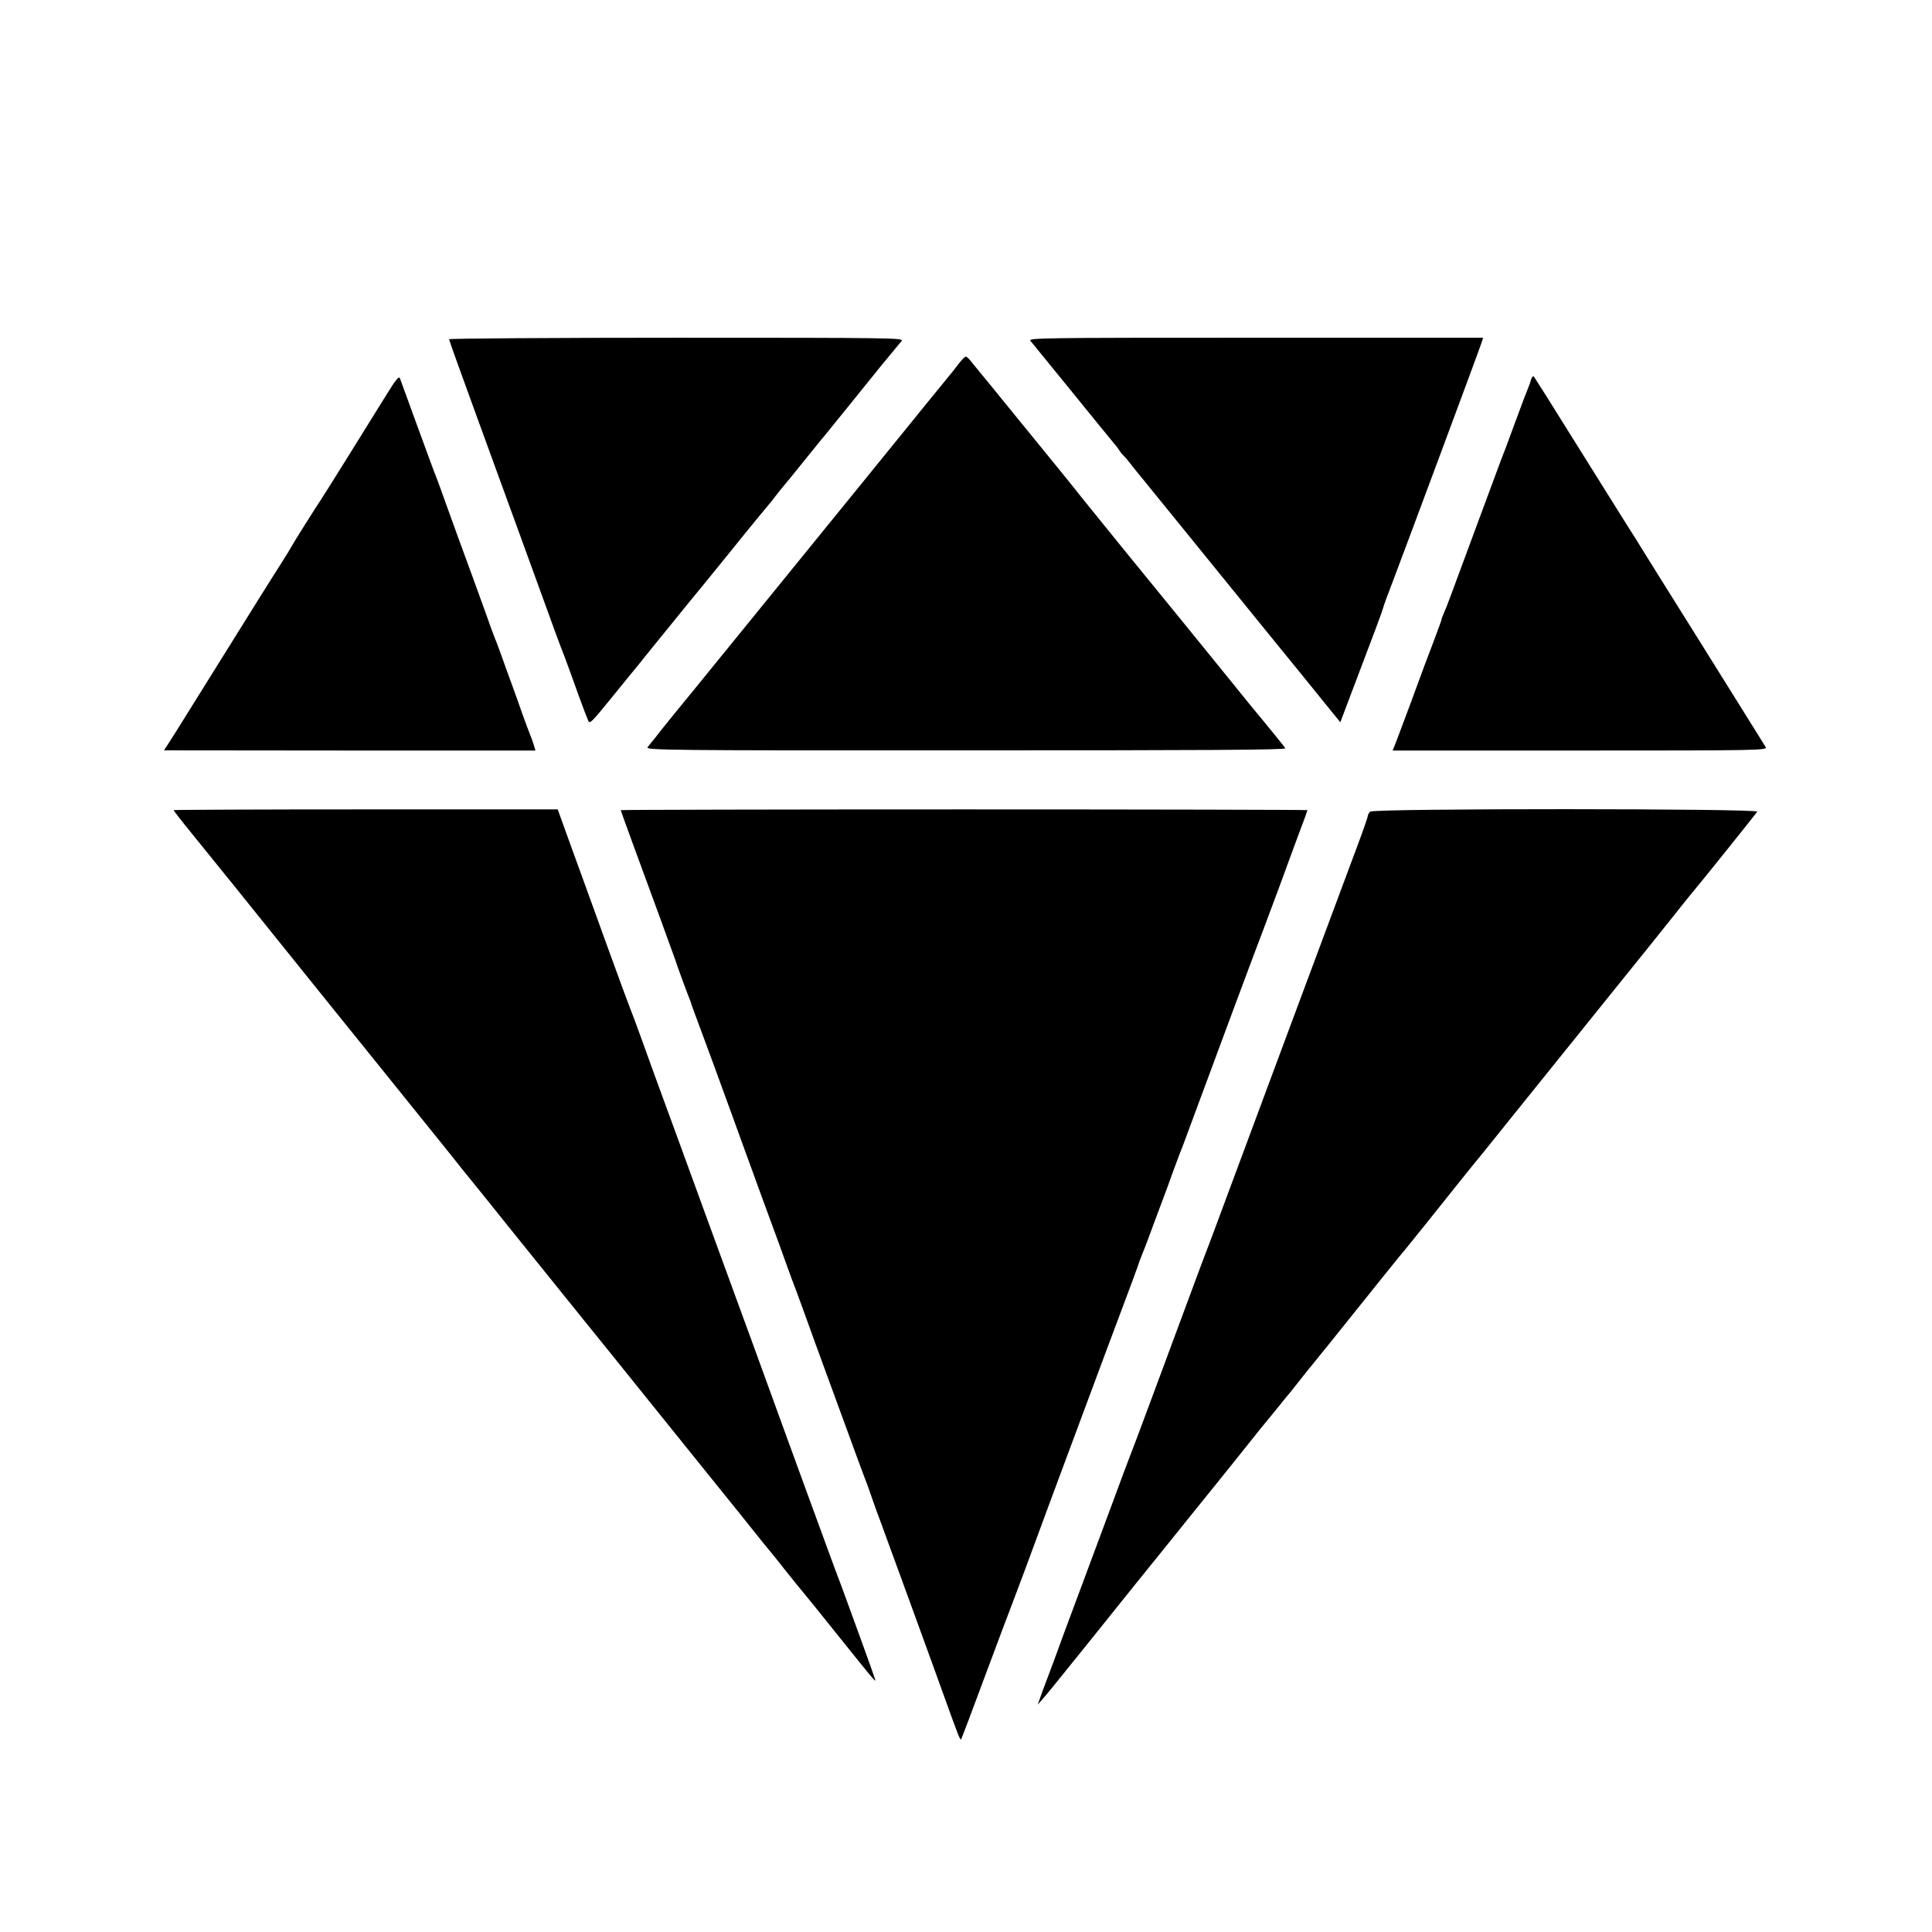
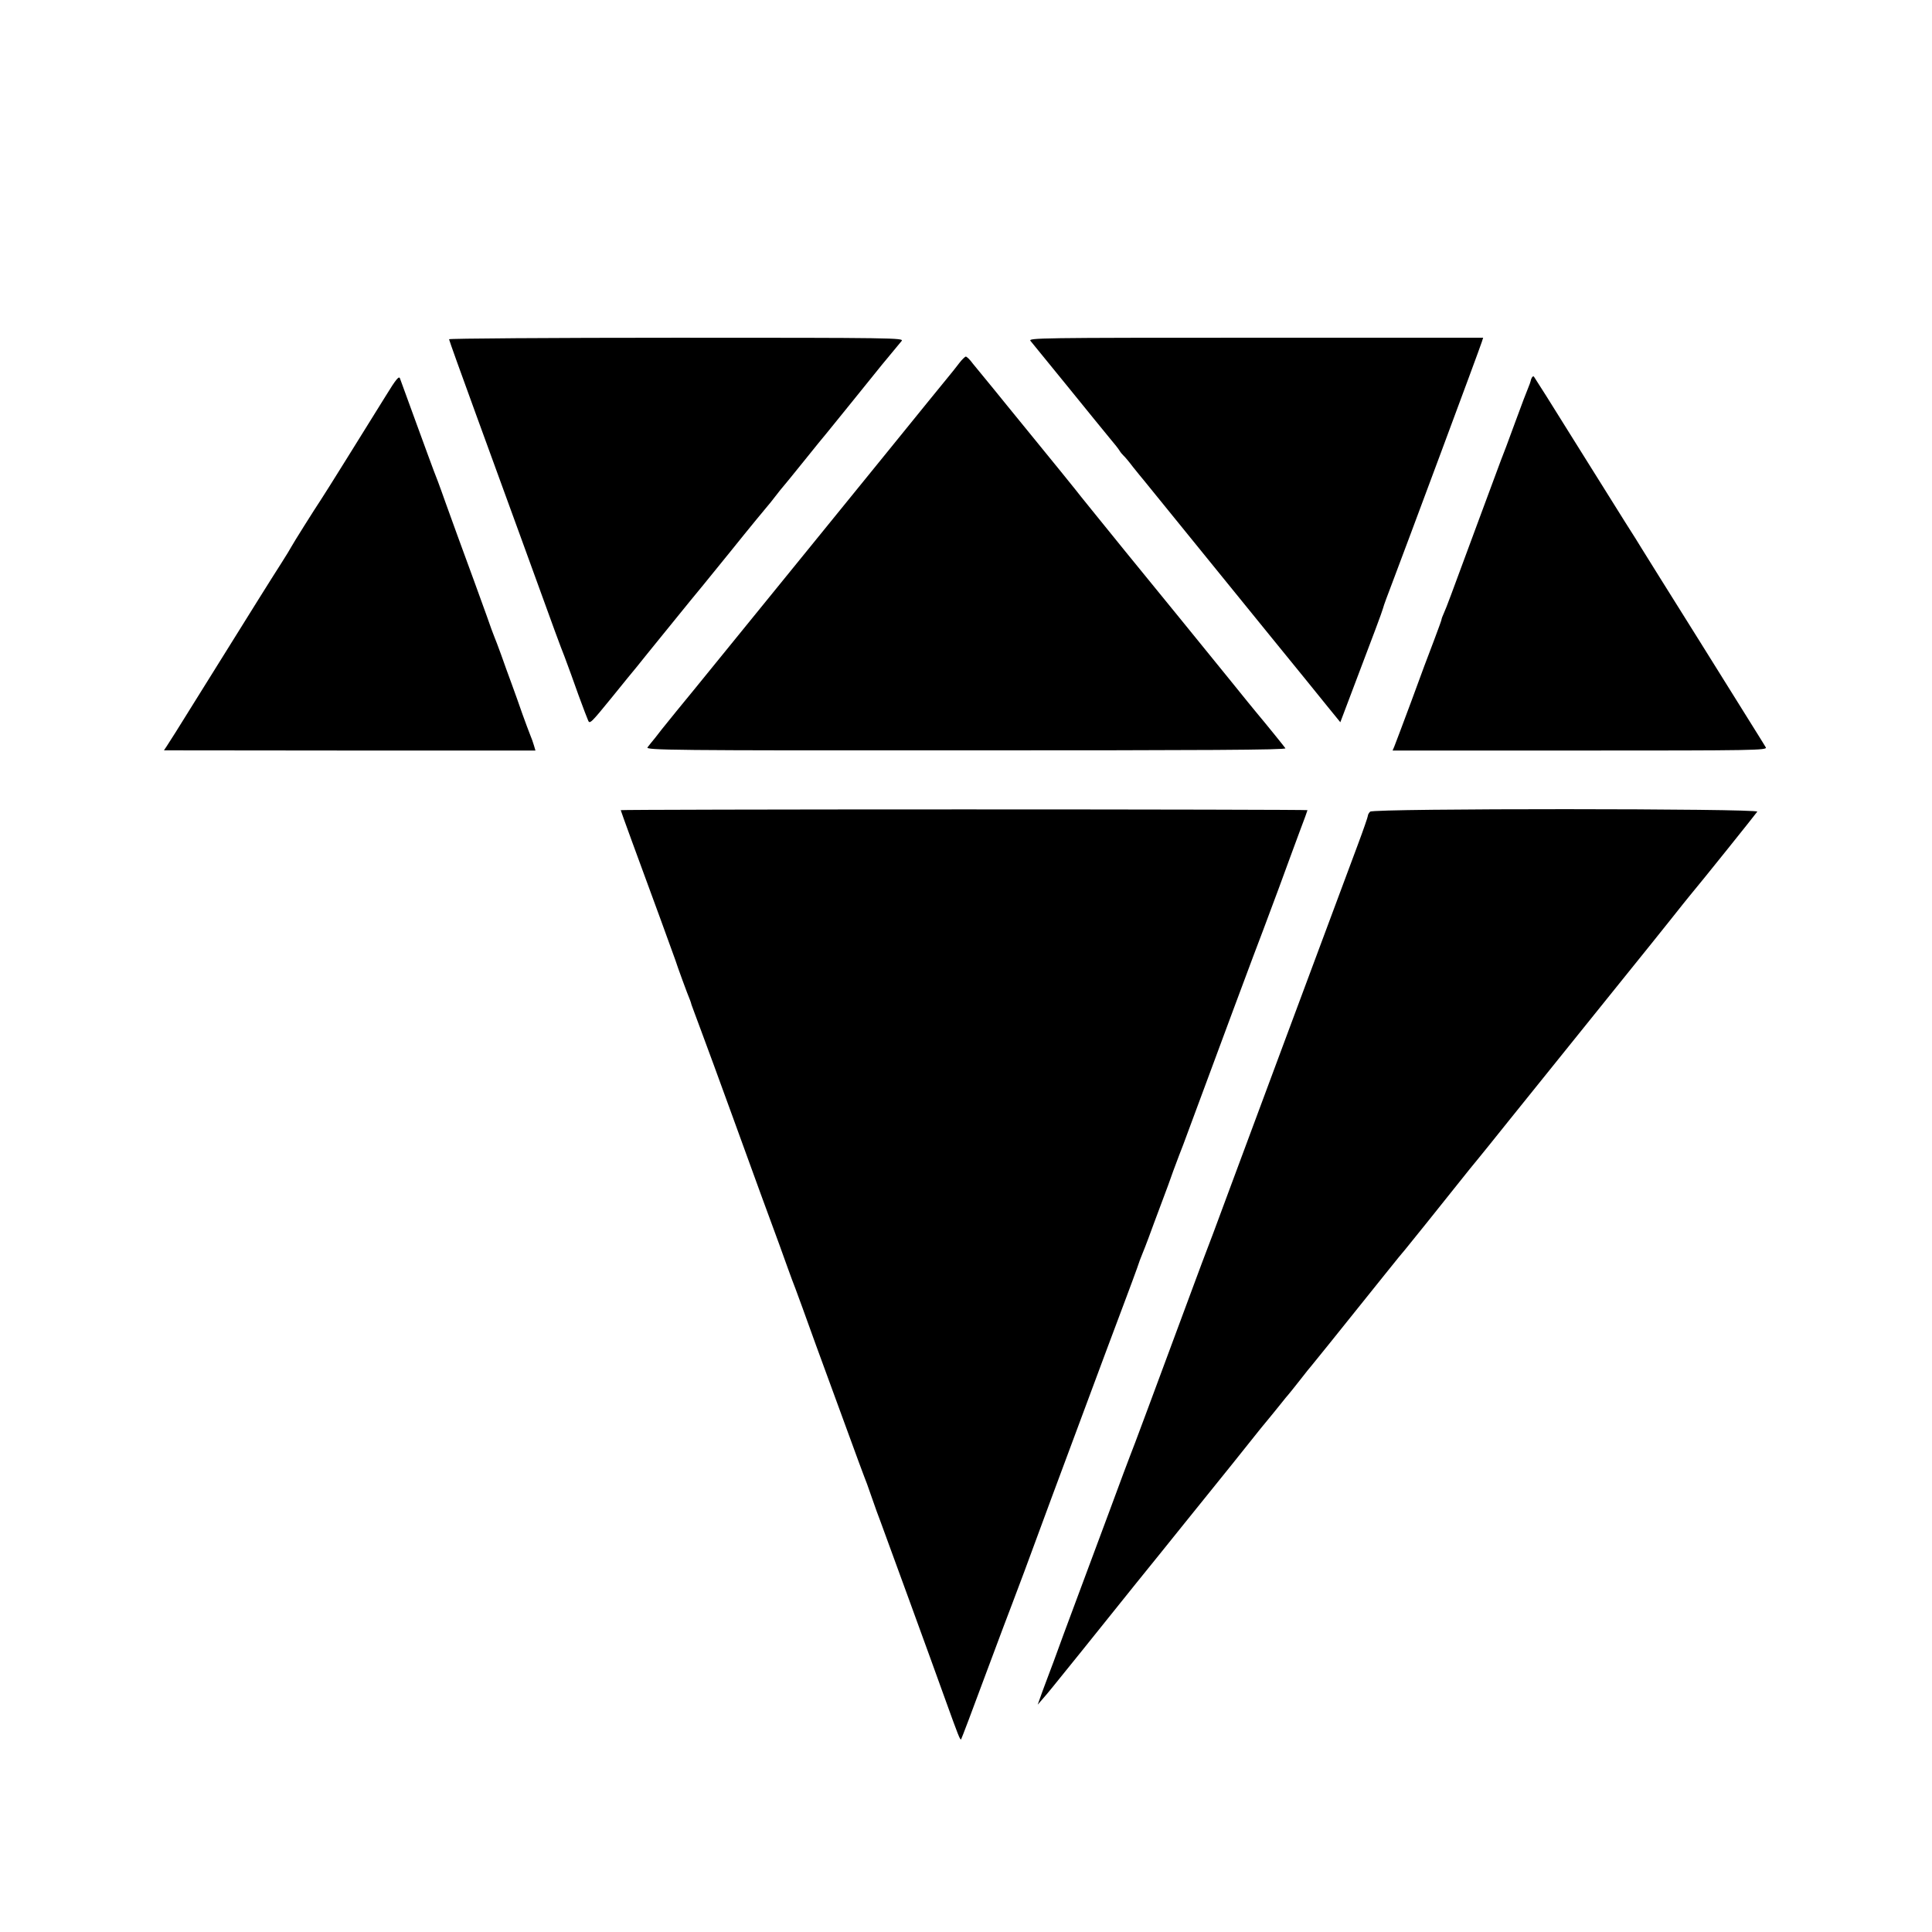
<svg xmlns="http://www.w3.org/2000/svg" version="1.0" width="1024pt" height="1024pt" viewBox="0 0 1024 1024" preserveAspectRatio="xMidYMid meet">
  <g transform="translate(0,1024) scale(0.1,-0.1)" fill="#000000" stroke="none">
    <path d="M2380 8442 c0 -4 66 -188 146 -407 199 -546 295 -809 415 -1140 22 -60 45 -121 51 -135 5 -14 21 -56 35 -95 24 -69 58 -161 73 -200 4 -11 12 -30 17 -43 8 -22 17 -12 123 118 63 78 125 154 137 168 12 15 76 95 143 177 67 83 129 159 138 170 10 11 105 128 212 260 106 132 197 242 200 245 3 3 21 25 40 50 19 25 37 47 40 50 3 3 53 64 110 135 58 72 112 139 122 150 17 21 236 291 291 360 28 34 47 57 106 128 13 16 -44 17 -1192 17 -664 0 -1207 -4 -1207 -8z" />
    <path d="M5462 8433 c8 -10 97 -119 198 -243 100 -124 201 -247 223 -274 23 -27 46 -56 51 -65 5 -9 15 -20 21 -26 6 -5 29 -32 50 -60 22 -27 47 -59 57 -70 17 -21 168 -207 345 -425 56 -69 206 -253 333 -410 128 -157 262 -322 298 -367 l66 -81 42 111 c148 390 176 465 184 492 4 17 27 77 49 135 55 144 467 1250 475 1278 l7 22 -1207 0 c-1149 0 -1206 -1 -1192 -17z" />
    <path d="M5083 8314 c-15 -20 -40 -51 -54 -68 -14 -17 -165 -202 -334 -411 -170 -209 -345 -425 -390 -480 -371 -457 -612 -753 -626 -770 -22 -26 -161 -197 -171 -210 -4 -5 -20 -26 -35 -45 -16 -19 -34 -42 -41 -51 -11 -15 120 -17 1688 -16 1255 0 1698 2 1693 11 -6 9 -98 123 -155 191 -9 11 -70 85 -134 165 -219 270 -320 394 -560 688 -131 162 -250 308 -264 327 -14 18 -113 140 -220 271 -107 132 -202 247 -210 258 -8 10 -31 38 -50 61 -19 23 -48 58 -64 78 -15 21 -32 37 -37 37 -4 0 -21 -16 -36 -36z" />
    <path d="M2046 8144 c-93 -150 -333 -536 -346 -554 -29 -43 -151 -237 -157 -250 -4 -8 -27 -46 -52 -85 -60 -94 -106 -167 -466 -745 -70 -113 -134 -215 -142 -226 l-14 -21 985 -1 984 0 -8 27 c-4 14 -13 40 -20 56 -7 17 -25 66 -41 110 -15 44 -41 116 -57 160 -16 44 -42 114 -56 155 -15 41 -31 84 -36 95 -5 11 -23 61 -40 110 -18 50 -48 133 -67 185 -80 217 -103 282 -153 420 -28 80 -56 154 -61 165 -4 11 -45 121 -90 245 -45 124 -85 234 -89 244 -5 15 -20 -2 -74 -90z" />
    <path d="M8115 8229 c-3 -13 -10 -33 -15 -44 -5 -11 -37 -94 -70 -185 -33 -91 -67 -181 -75 -200 -7 -19 -59 -159 -115 -310 -163 -441 -171 -463 -186 -497 -8 -17 -14 -34 -14 -38 0 -3 -18 -52 -39 -108 -22 -56 -76 -201 -120 -322 -45 -121 -86 -230 -91 -242 l-9 -21 994 0 c919 0 994 1 984 17 -5 9 -20 32 -32 52 -12 20 -155 248 -317 508 -162 259 -302 482 -310 496 -8 14 -47 76 -86 137 -39 62 -162 259 -274 438 -111 179 -206 329 -210 334 -5 4 -11 -3 -15 -15z" />
-     <path d="M920 5946 c0 -2 43 -58 96 -123 53 -65 110 -136 127 -157 18 -21 147 -182 287 -356 140 -174 390 -485 555 -689 165 -205 342 -425 394 -489 51 -65 106 -133 122 -152 16 -19 106 -132 201 -250 95 -118 224 -278 286 -355 62 -77 119 -147 125 -155 7 -8 190 -235 407 -505 217 -269 400 -497 407 -505 6 -8 42 -53 80 -100 37 -47 70 -87 73 -90 3 -3 41 -50 84 -105 44 -55 82 -102 85 -105 3 -3 87 -106 186 -230 184 -230 205 -255 205 -246 0 5 -136 380 -179 496 -16 41 -47 125 -69 185 -75 203 -193 529 -232 635 -49 136 -244 671 -405 1110 -69 190 -134 368 -144 395 -19 52 -93 255 -141 385 -15 41 -48 134 -74 205 -26 72 -51 139 -56 150 -5 11 -57 153 -116 315 -59 162 -119 329 -134 370 -15 41 -51 141 -81 223 l-53 147 -1018 0 c-560 0 -1018 -2 -1018 -4z" />
    <path d="M3290 5946 c0 -3 90 -250 212 -581 38 -104 73 -201 78 -215 8 -27 66 -185 77 -210 3 -8 7 -19 8 -25 2 -5 24 -66 50 -135 26 -69 100 -271 165 -450 112 -310 210 -577 250 -685 10 -27 30 -84 45 -125 15 -41 33 -91 41 -110 7 -19 57 -154 109 -300 84 -229 129 -353 227 -620 11 -30 24 -64 28 -75 5 -11 23 -60 40 -110 17 -49 38 -108 47 -130 20 -54 271 -741 344 -945 68 -189 78 -214 83 -209 2 2 61 157 130 344 70 187 133 356 141 375 7 19 36 96 64 170 27 74 92 250 144 390 286 769 352 946 393 1054 25 66 52 140 61 165 8 25 21 60 28 76 7 17 22 55 33 85 11 30 40 109 65 175 25 66 55 147 66 180 12 33 26 69 30 80 5 11 34 88 64 170 100 271 367 989 382 1025 7 19 45 121 84 225 38 105 88 239 110 299 23 60 41 110 41 112 0 2 -819 4 -1820 4 -1001 0 -1820 -2 -1820 -4z" />
    <path d="M7262 5938 c-7 -7 -12 -16 -12 -22 0 -5 -24 -75 -54 -155 -291 -781 -523 -1403 -678 -1821 -66 -179 -124 -334 -129 -345 -4 -11 -31 -81 -58 -155 -211 -569 -333 -898 -341 -915 -5 -11 -54 -144 -110 -295 -56 -151 -129 -347 -162 -435 -33 -88 -69 -185 -80 -215 -11 -30 -35 -95 -53 -145 -19 -49 -45 -121 -60 -160 l-25 -70 26 30 c36 41 39 46 204 250 79 99 210 261 289 360 80 99 195 241 254 315 60 74 116 144 125 155 17 20 243 302 272 339 8 11 29 35 45 55 17 20 48 59 70 86 22 28 42 52 45 55 3 3 30 37 60 75 30 39 57 72 60 75 5 5 119 147 390 485 57 72 107 132 110 135 4 4 187 232 340 424 8 10 27 33 41 50 14 17 91 112 170 211 203 252 458 569 624 775 78 96 181 225 229 285 48 61 95 119 104 130 55 65 349 432 356 443 10 17 -2034 18 -2052 0z" />
  </g>
</svg>